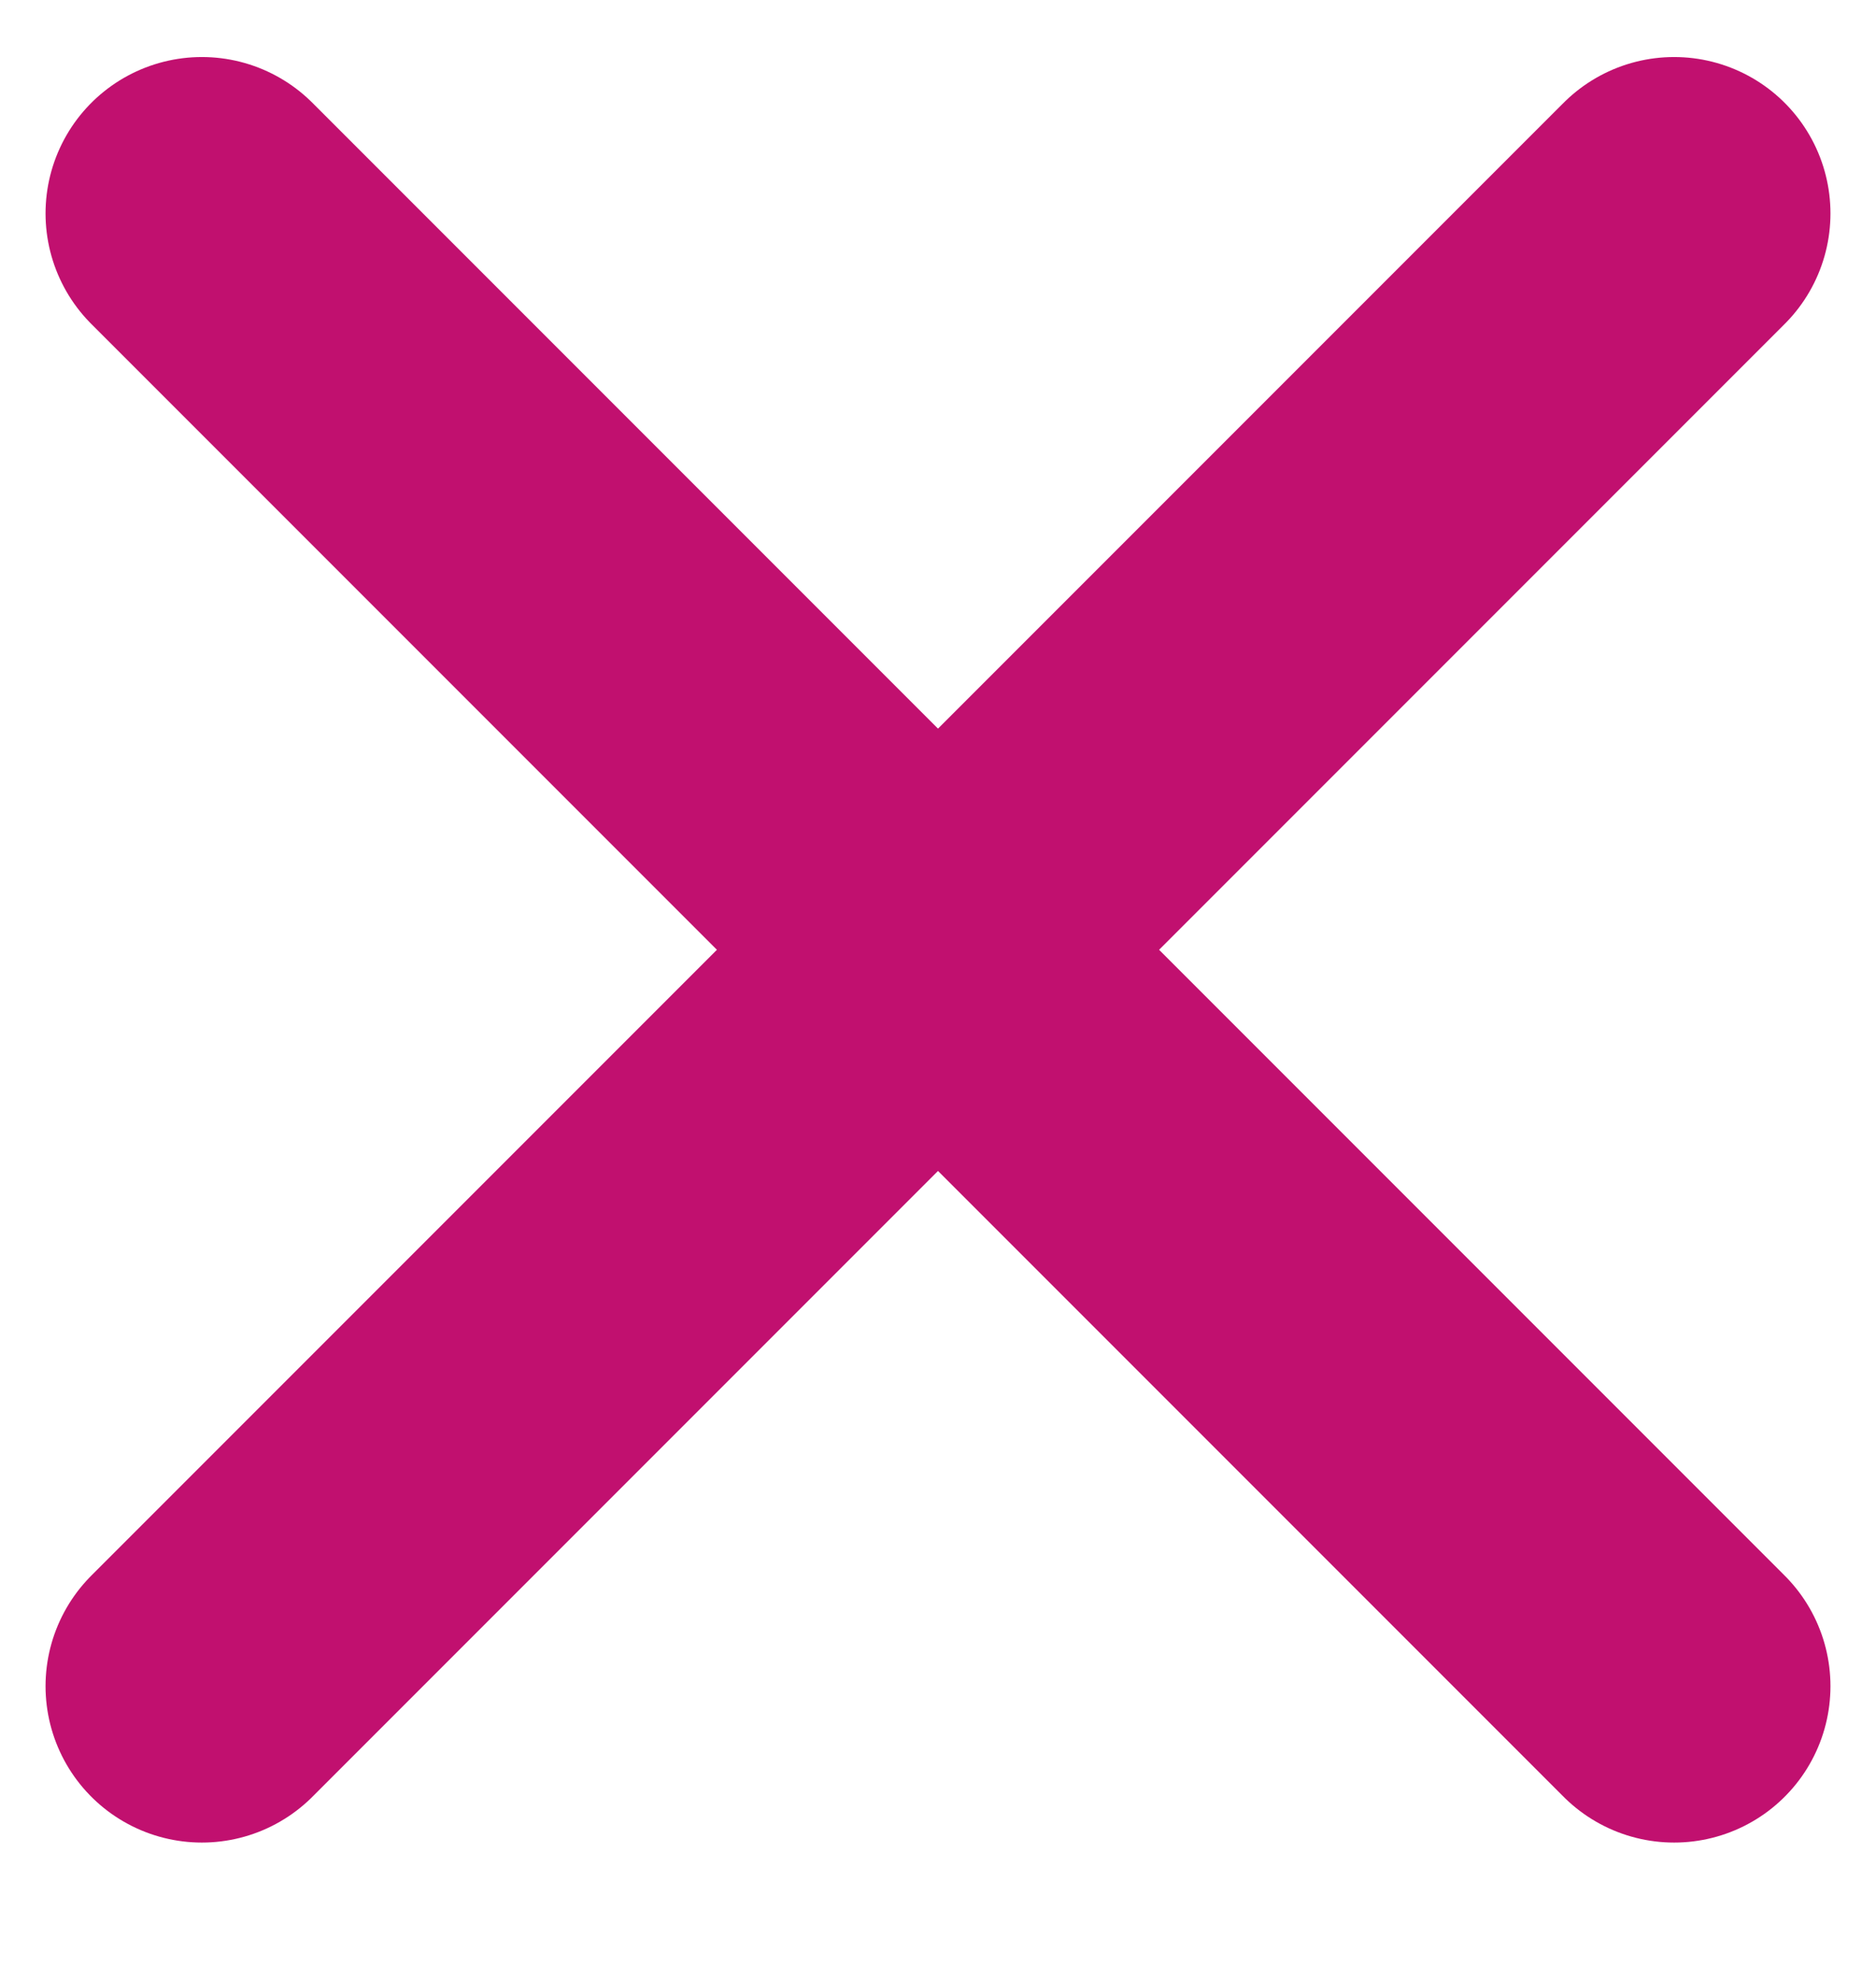
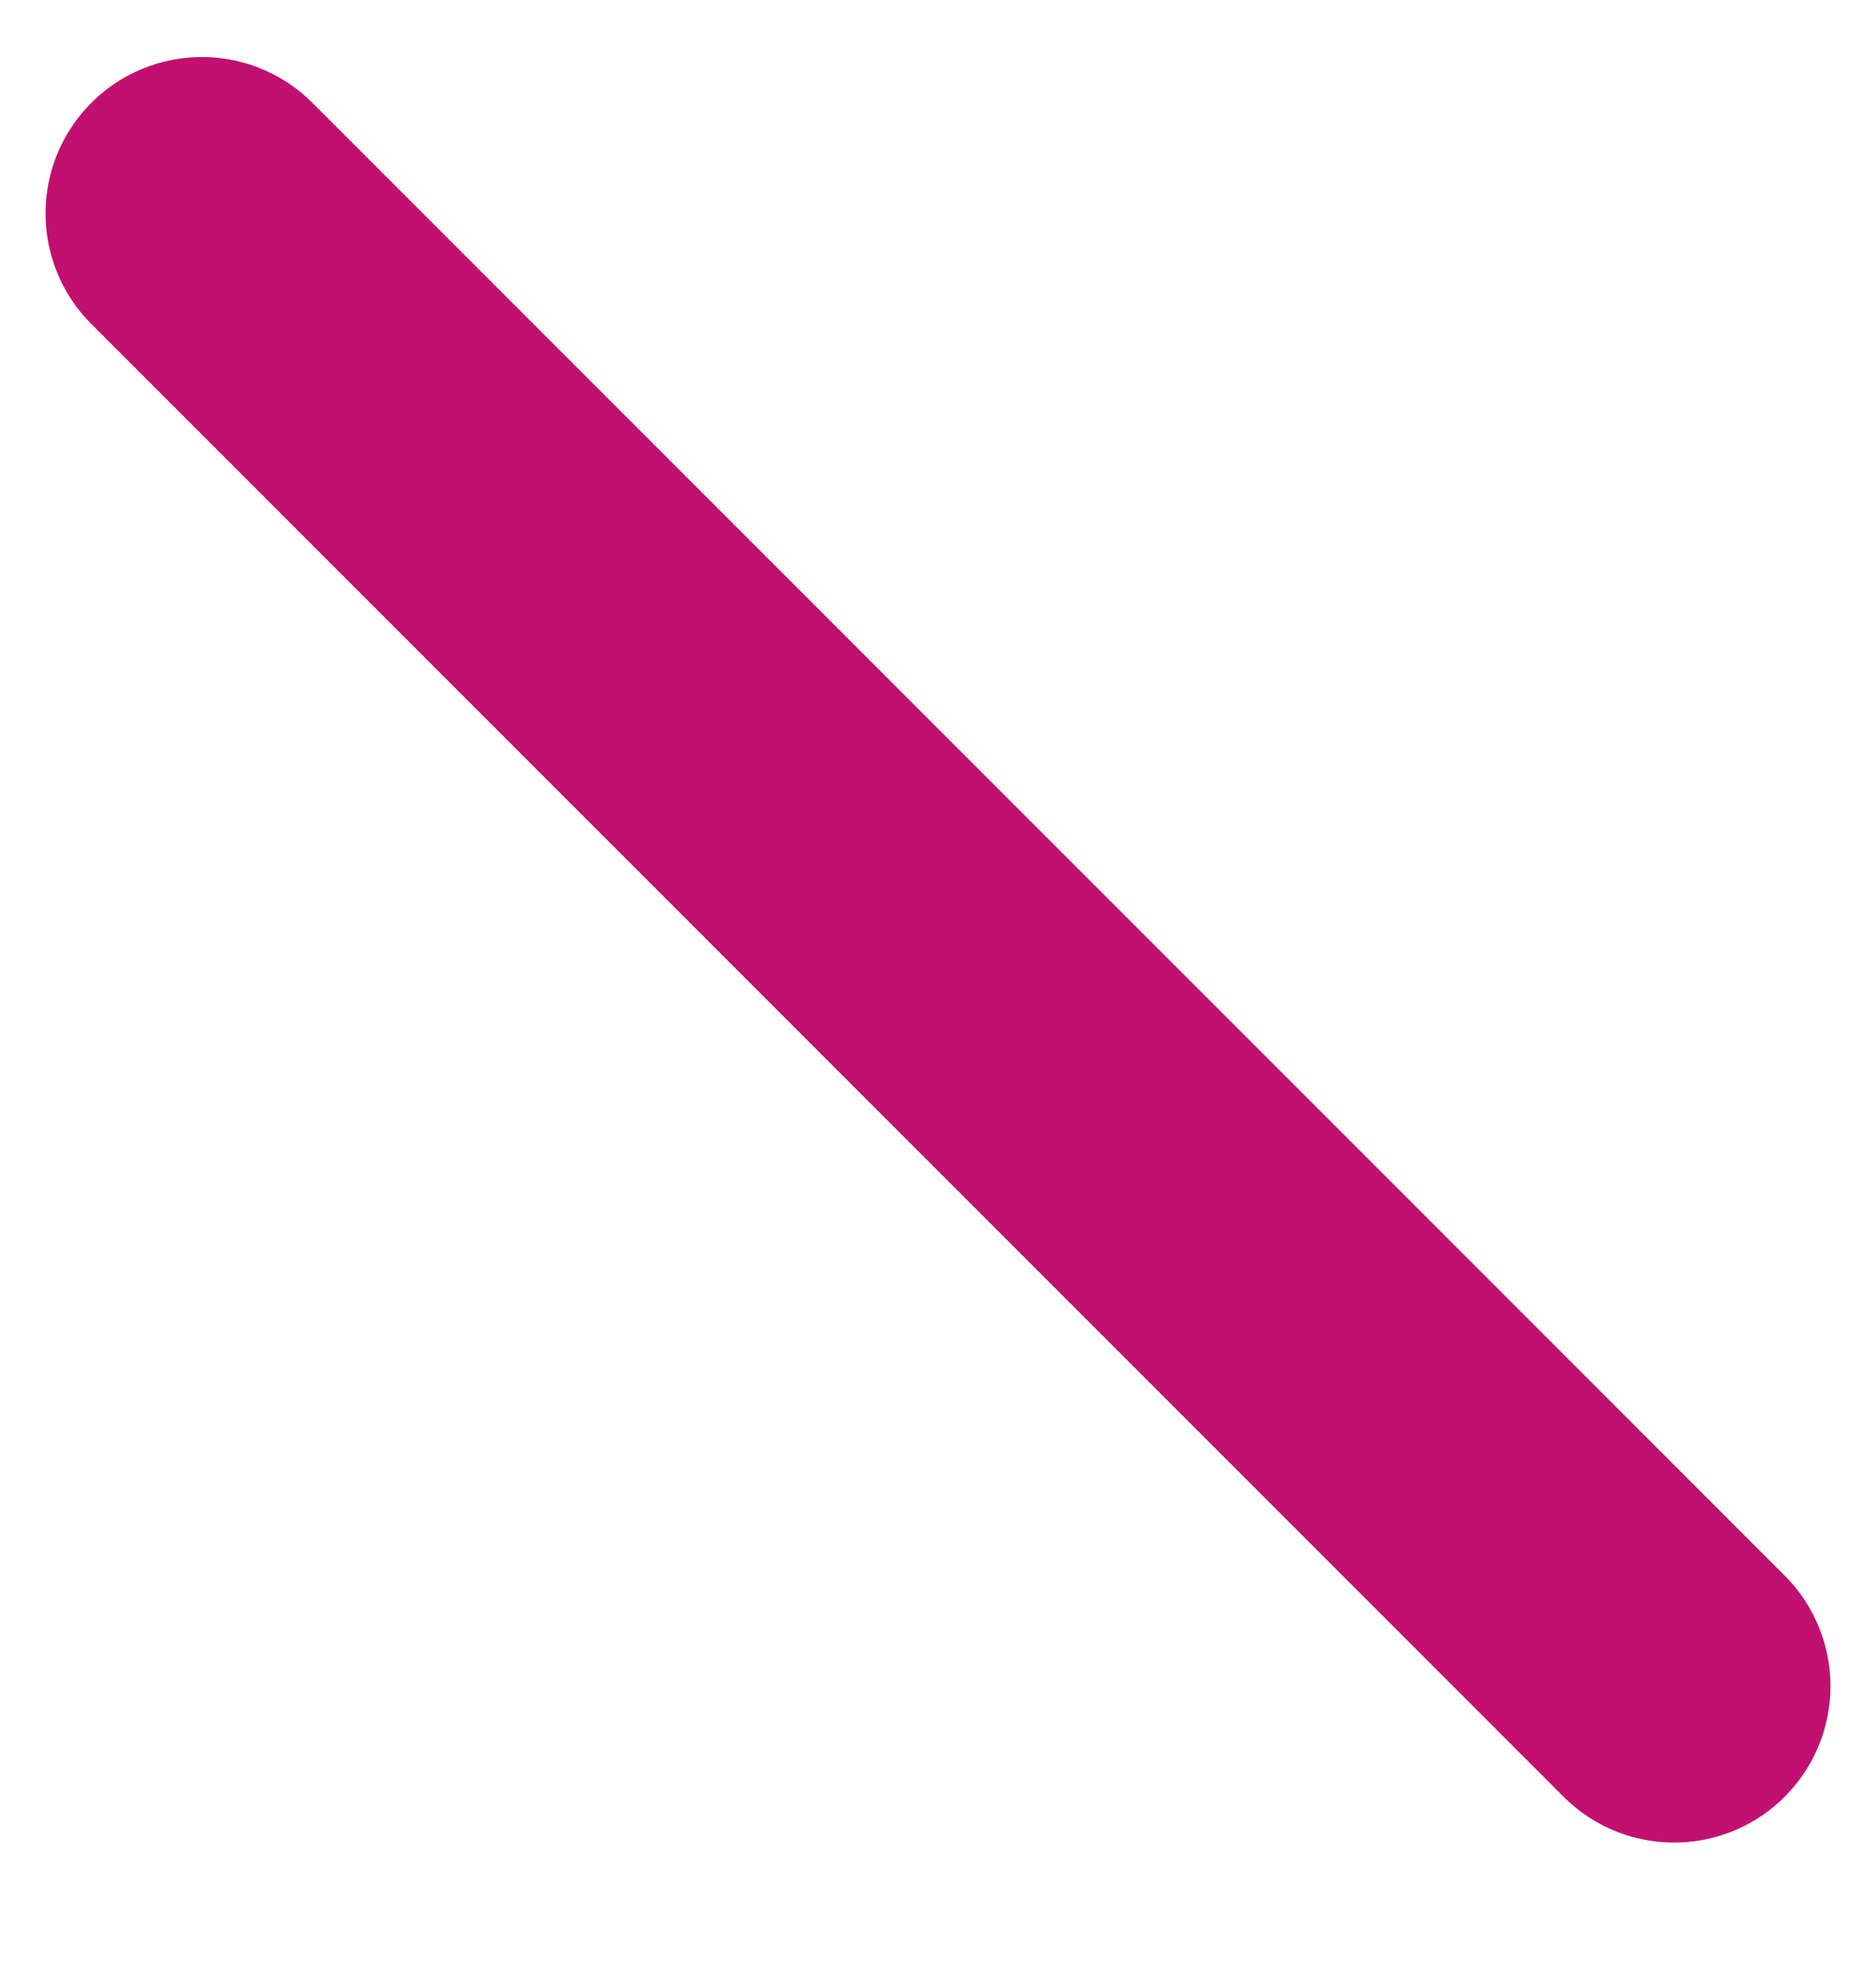
<svg xmlns="http://www.w3.org/2000/svg" width="18" height="19" viewBox="0 0 18 19" fill="none">
  <g clip-path="url(#clip0_7784_2733)">
    <path d="M1.937 2.047L16.063 16.173" stroke="#C1106F" stroke-width="3" stroke-linecap="round" stroke-linejoin="round" />
-     <path d="M1.937 16.173L16.063 2.047" stroke="#C1106F" stroke-width="3" stroke-linecap="round" stroke-linejoin="round" />
  </g>
  <defs>
    <clipPath id="clip0_7784_2733">
      <rect width="17.986" height="17.986" fill="white" transform="translate(0.007 0.117)" />
    </clipPath>
  </defs>
</svg>